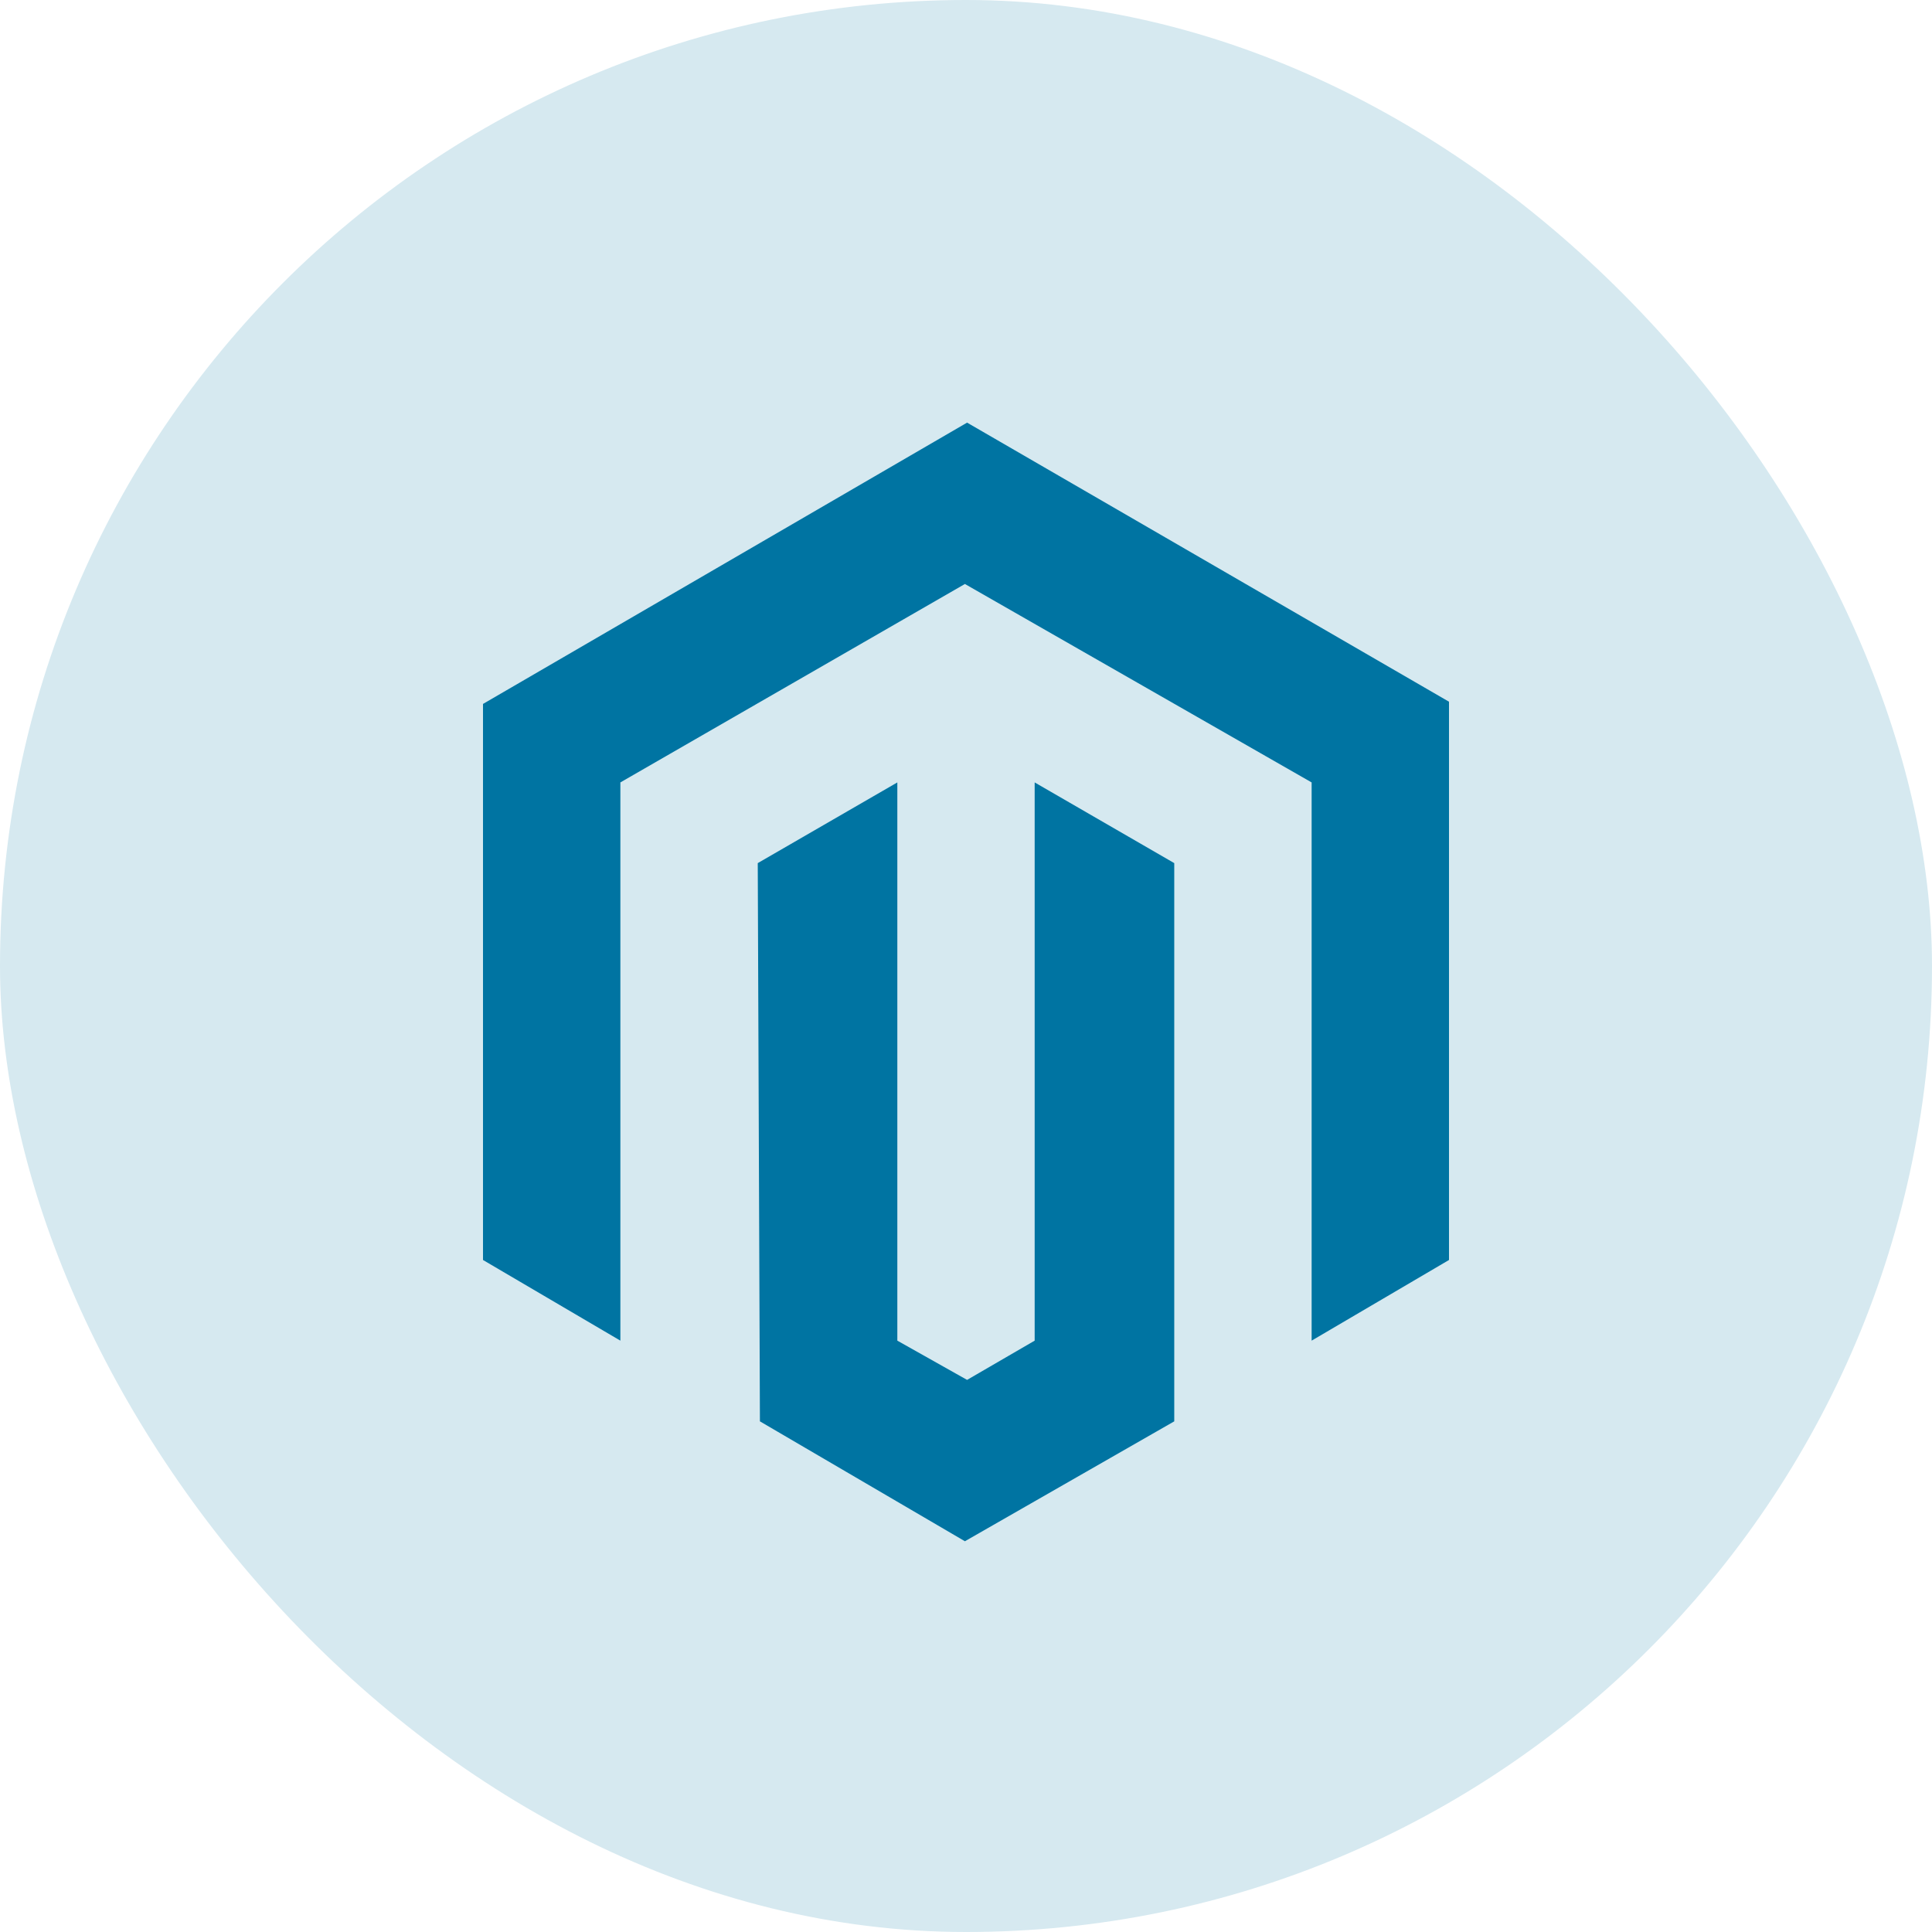
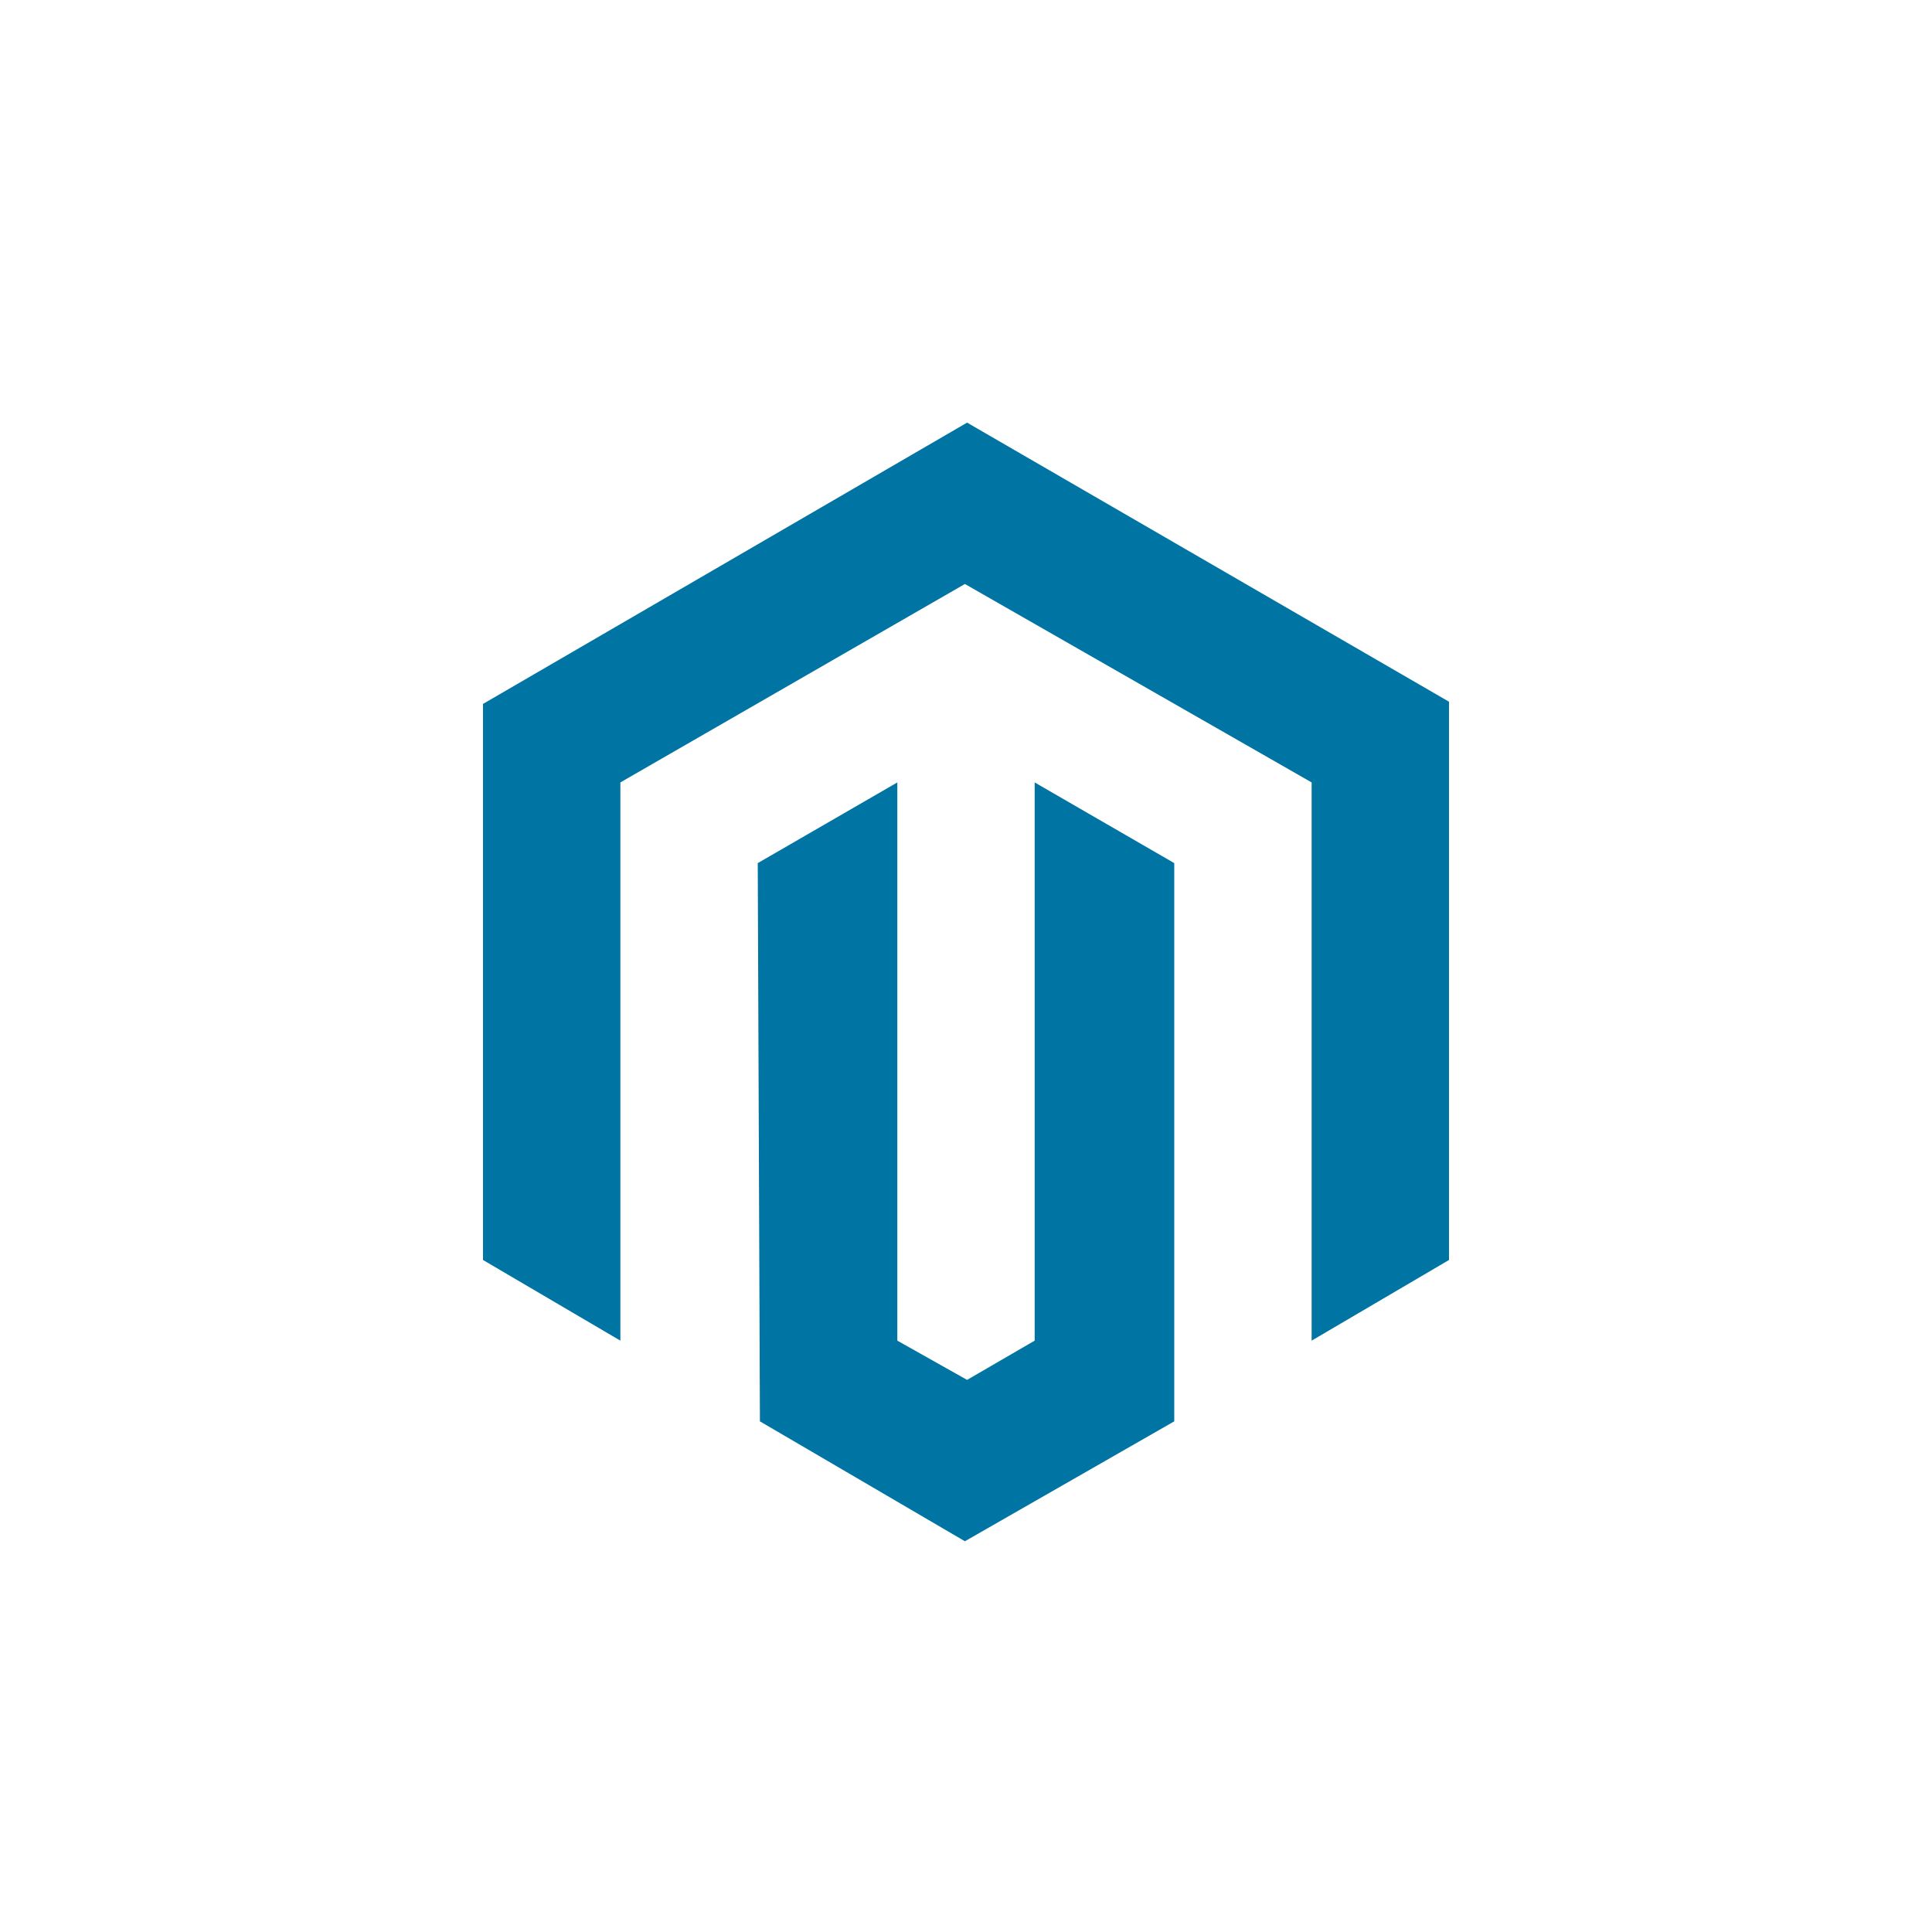
<svg xmlns="http://www.w3.org/2000/svg" width="48" height="48" viewBox="0 0 48 48" fill="none">
-   <rect width="48" height="48" rx="24" fill="#D6E9F0" />
  <path d="M36 17.434L24.027 10.5L12 17.489V31.304L15.413 33.308V19.439L23.973 14.509L32.587 19.439V33.308L36 31.304V17.434ZM25.706 33.308L24.027 34.283L22.294 33.308V19.439L18.826 21.444L18.88 35.313L23.973 38.292L29.174 35.313V21.444L25.706 19.439V33.308Z" fill="#0074A2" />
</svg>